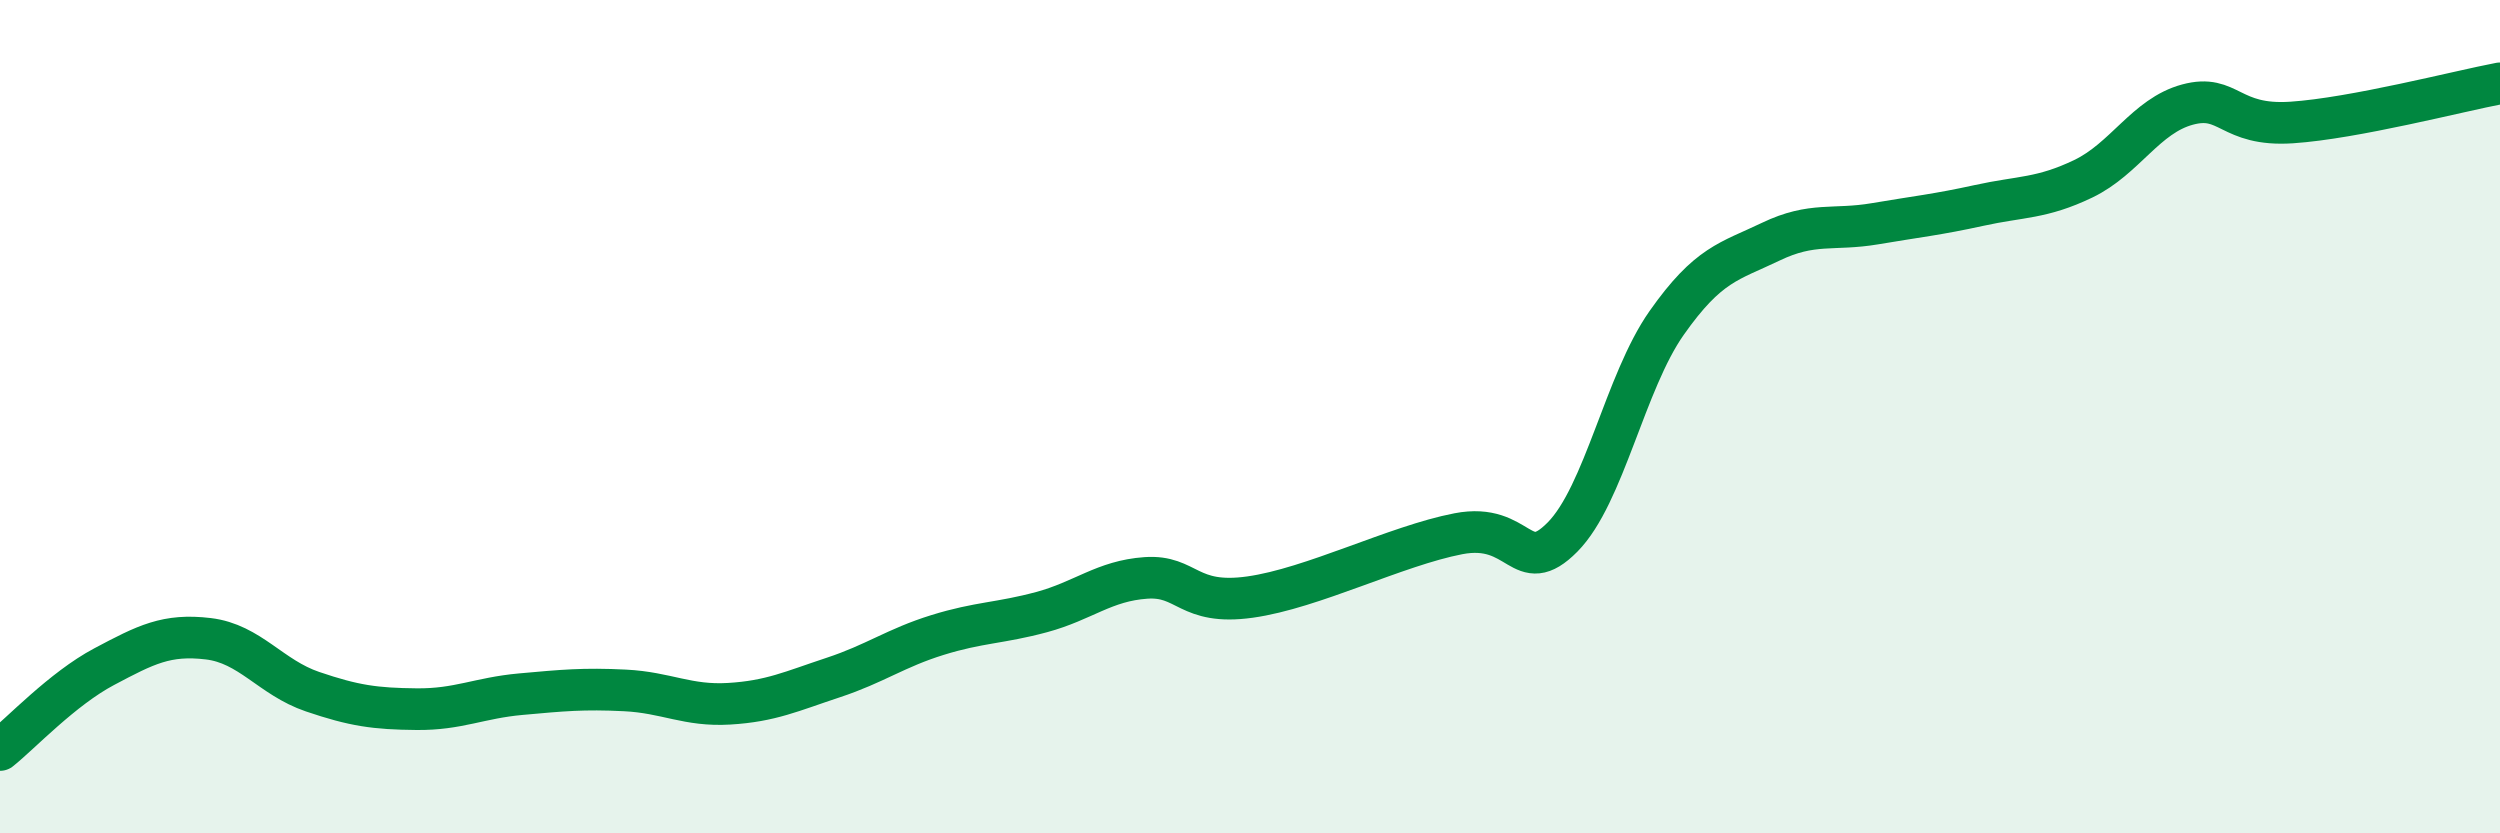
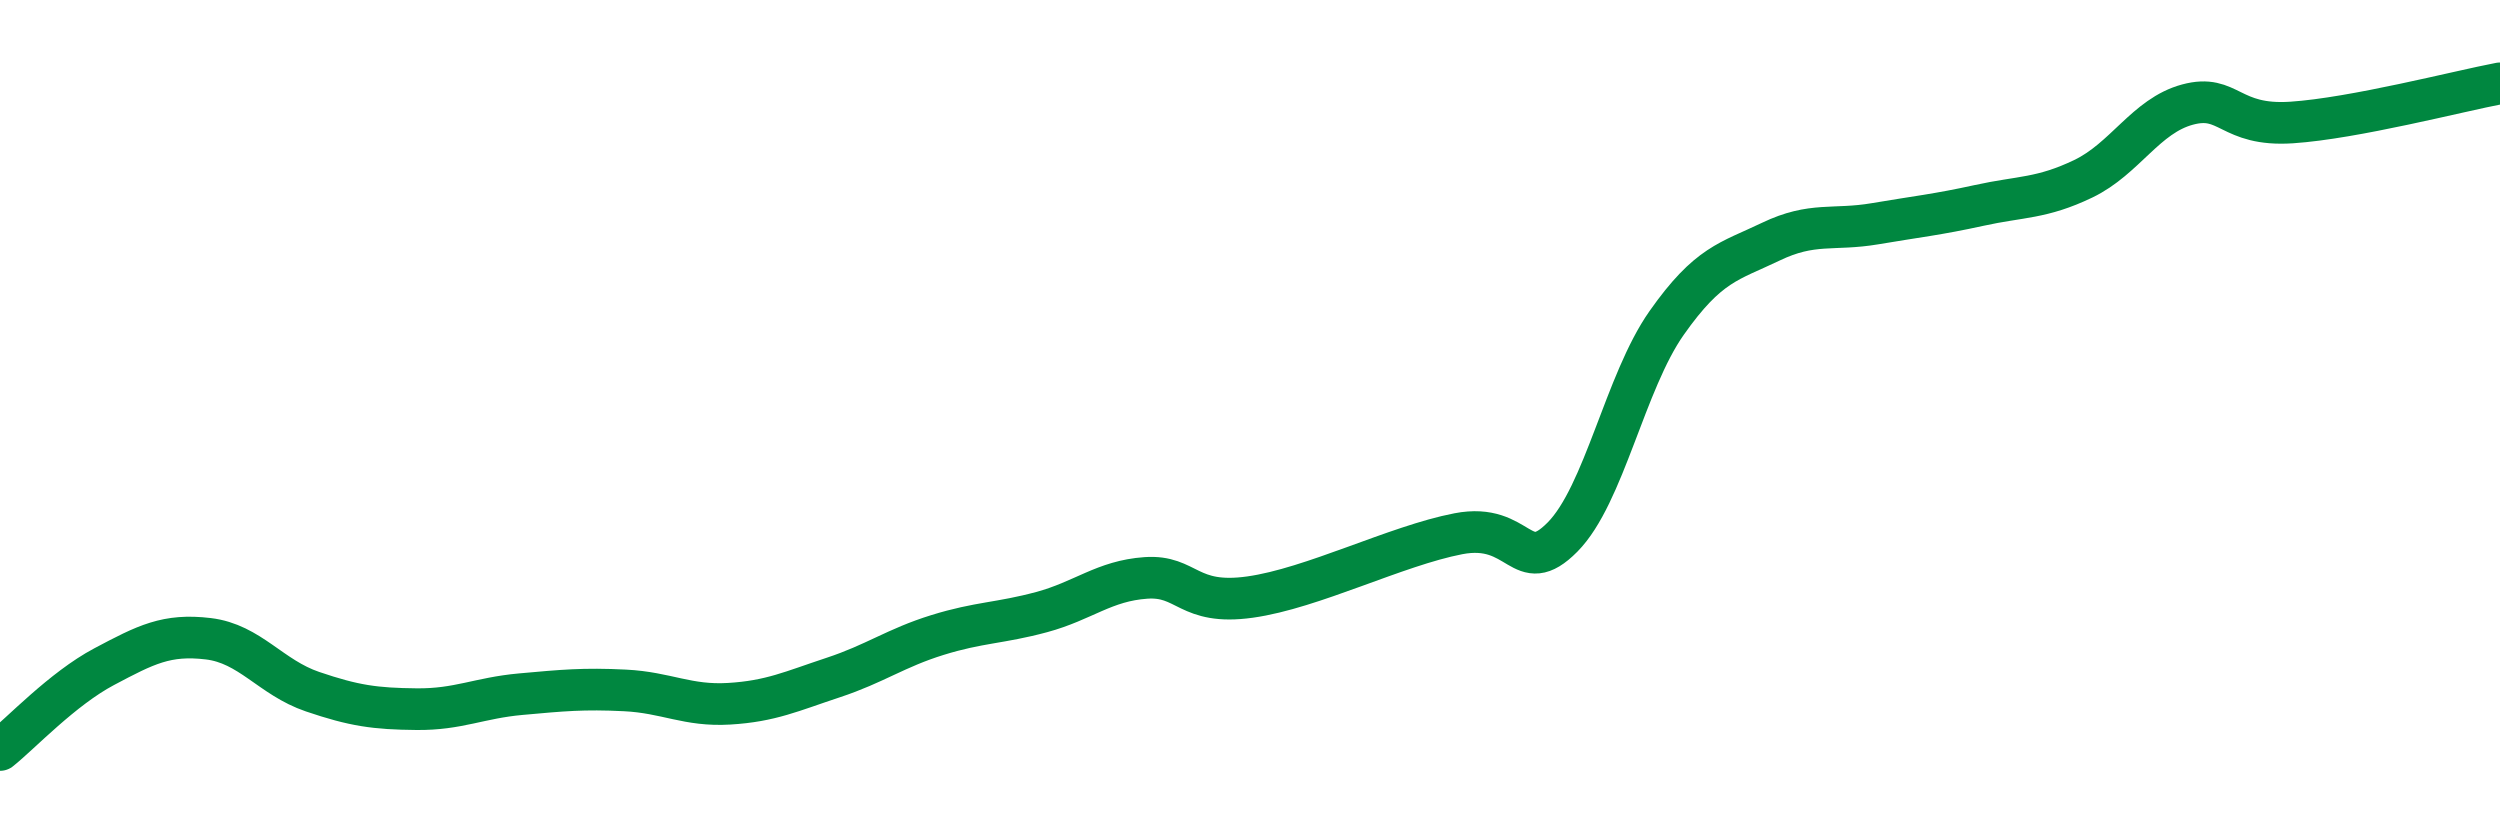
<svg xmlns="http://www.w3.org/2000/svg" width="60" height="20" viewBox="0 0 60 20">
-   <path d="M 0,18 C 0.5,17.6 1.5,16.53 2.5,16 C 3.5,15.47 4,15.21 5,15.33 C 6,15.45 6.5,16.26 7.5,16.6 C 8.5,16.94 9,17.01 10,17.02 C 11,17.03 11.5,16.75 12.5,16.66 C 13.5,16.57 14,16.52 15,16.57 C 16,16.62 16.5,16.95 17.5,16.89 C 18.5,16.83 19,16.59 20,16.26 C 21,15.93 21.5,15.55 22.5,15.24 C 23.5,14.93 24,14.96 25,14.69 C 26,14.42 26.5,13.94 27.5,13.87 C 28.5,13.8 28.5,14.54 30,14.33 C 31.5,14.12 33.5,13.1 35,12.81 C 36.5,12.52 36.5,13.9 37.5,12.89 C 38.5,11.88 39,9.17 40,7.75 C 41,6.33 41.5,6.28 42.5,5.8 C 43.5,5.32 44,5.54 45,5.37 C 46,5.2 46.5,5.15 47.5,4.93 C 48.5,4.71 49,4.77 50,4.29 C 51,3.81 51.5,2.78 52.5,2.51 C 53.5,2.24 53.5,3.04 55,2.94 C 56.5,2.84 59,2.19 60,2L60 20L0 20Z" fill="#008740" opacity="0.1" stroke-linecap="round" stroke-linejoin="round" />
  <path d="M 0,18 C 0.5,17.6 1.5,16.53 2.5,16 C 3.5,15.47 4,15.21 5,15.33 C 6,15.45 6.5,16.26 7.5,16.6 C 8.5,16.94 9,17.01 10,17.02 C 11,17.03 11.5,16.75 12.5,16.66 C 13.5,16.57 14,16.52 15,16.57 C 16,16.62 16.5,16.95 17.5,16.89 C 18.5,16.83 19,16.59 20,16.26 C 21,15.93 21.5,15.55 22.5,15.24 C 23.5,14.93 24,14.96 25,14.69 C 26,14.42 26.5,13.94 27.5,13.87 C 28.5,13.8 28.5,14.54 30,14.33 C 31.5,14.12 33.5,13.1 35,12.81 C 36.5,12.52 36.5,13.9 37.5,12.89 C 38.5,11.88 39,9.17 40,7.75 C 41,6.33 41.5,6.28 42.5,5.8 C 43.5,5.32 44,5.54 45,5.37 C 46,5.2 46.5,5.15 47.5,4.93 C 48.5,4.71 49,4.77 50,4.29 C 51,3.81 51.5,2.78 52.5,2.51 C 53.5,2.24 53.5,3.04 55,2.94 C 56.5,2.84 59,2.19 60,2" stroke="#008740" stroke-width="1" fill="none" stroke-linecap="round" stroke-linejoin="round" />
</svg>